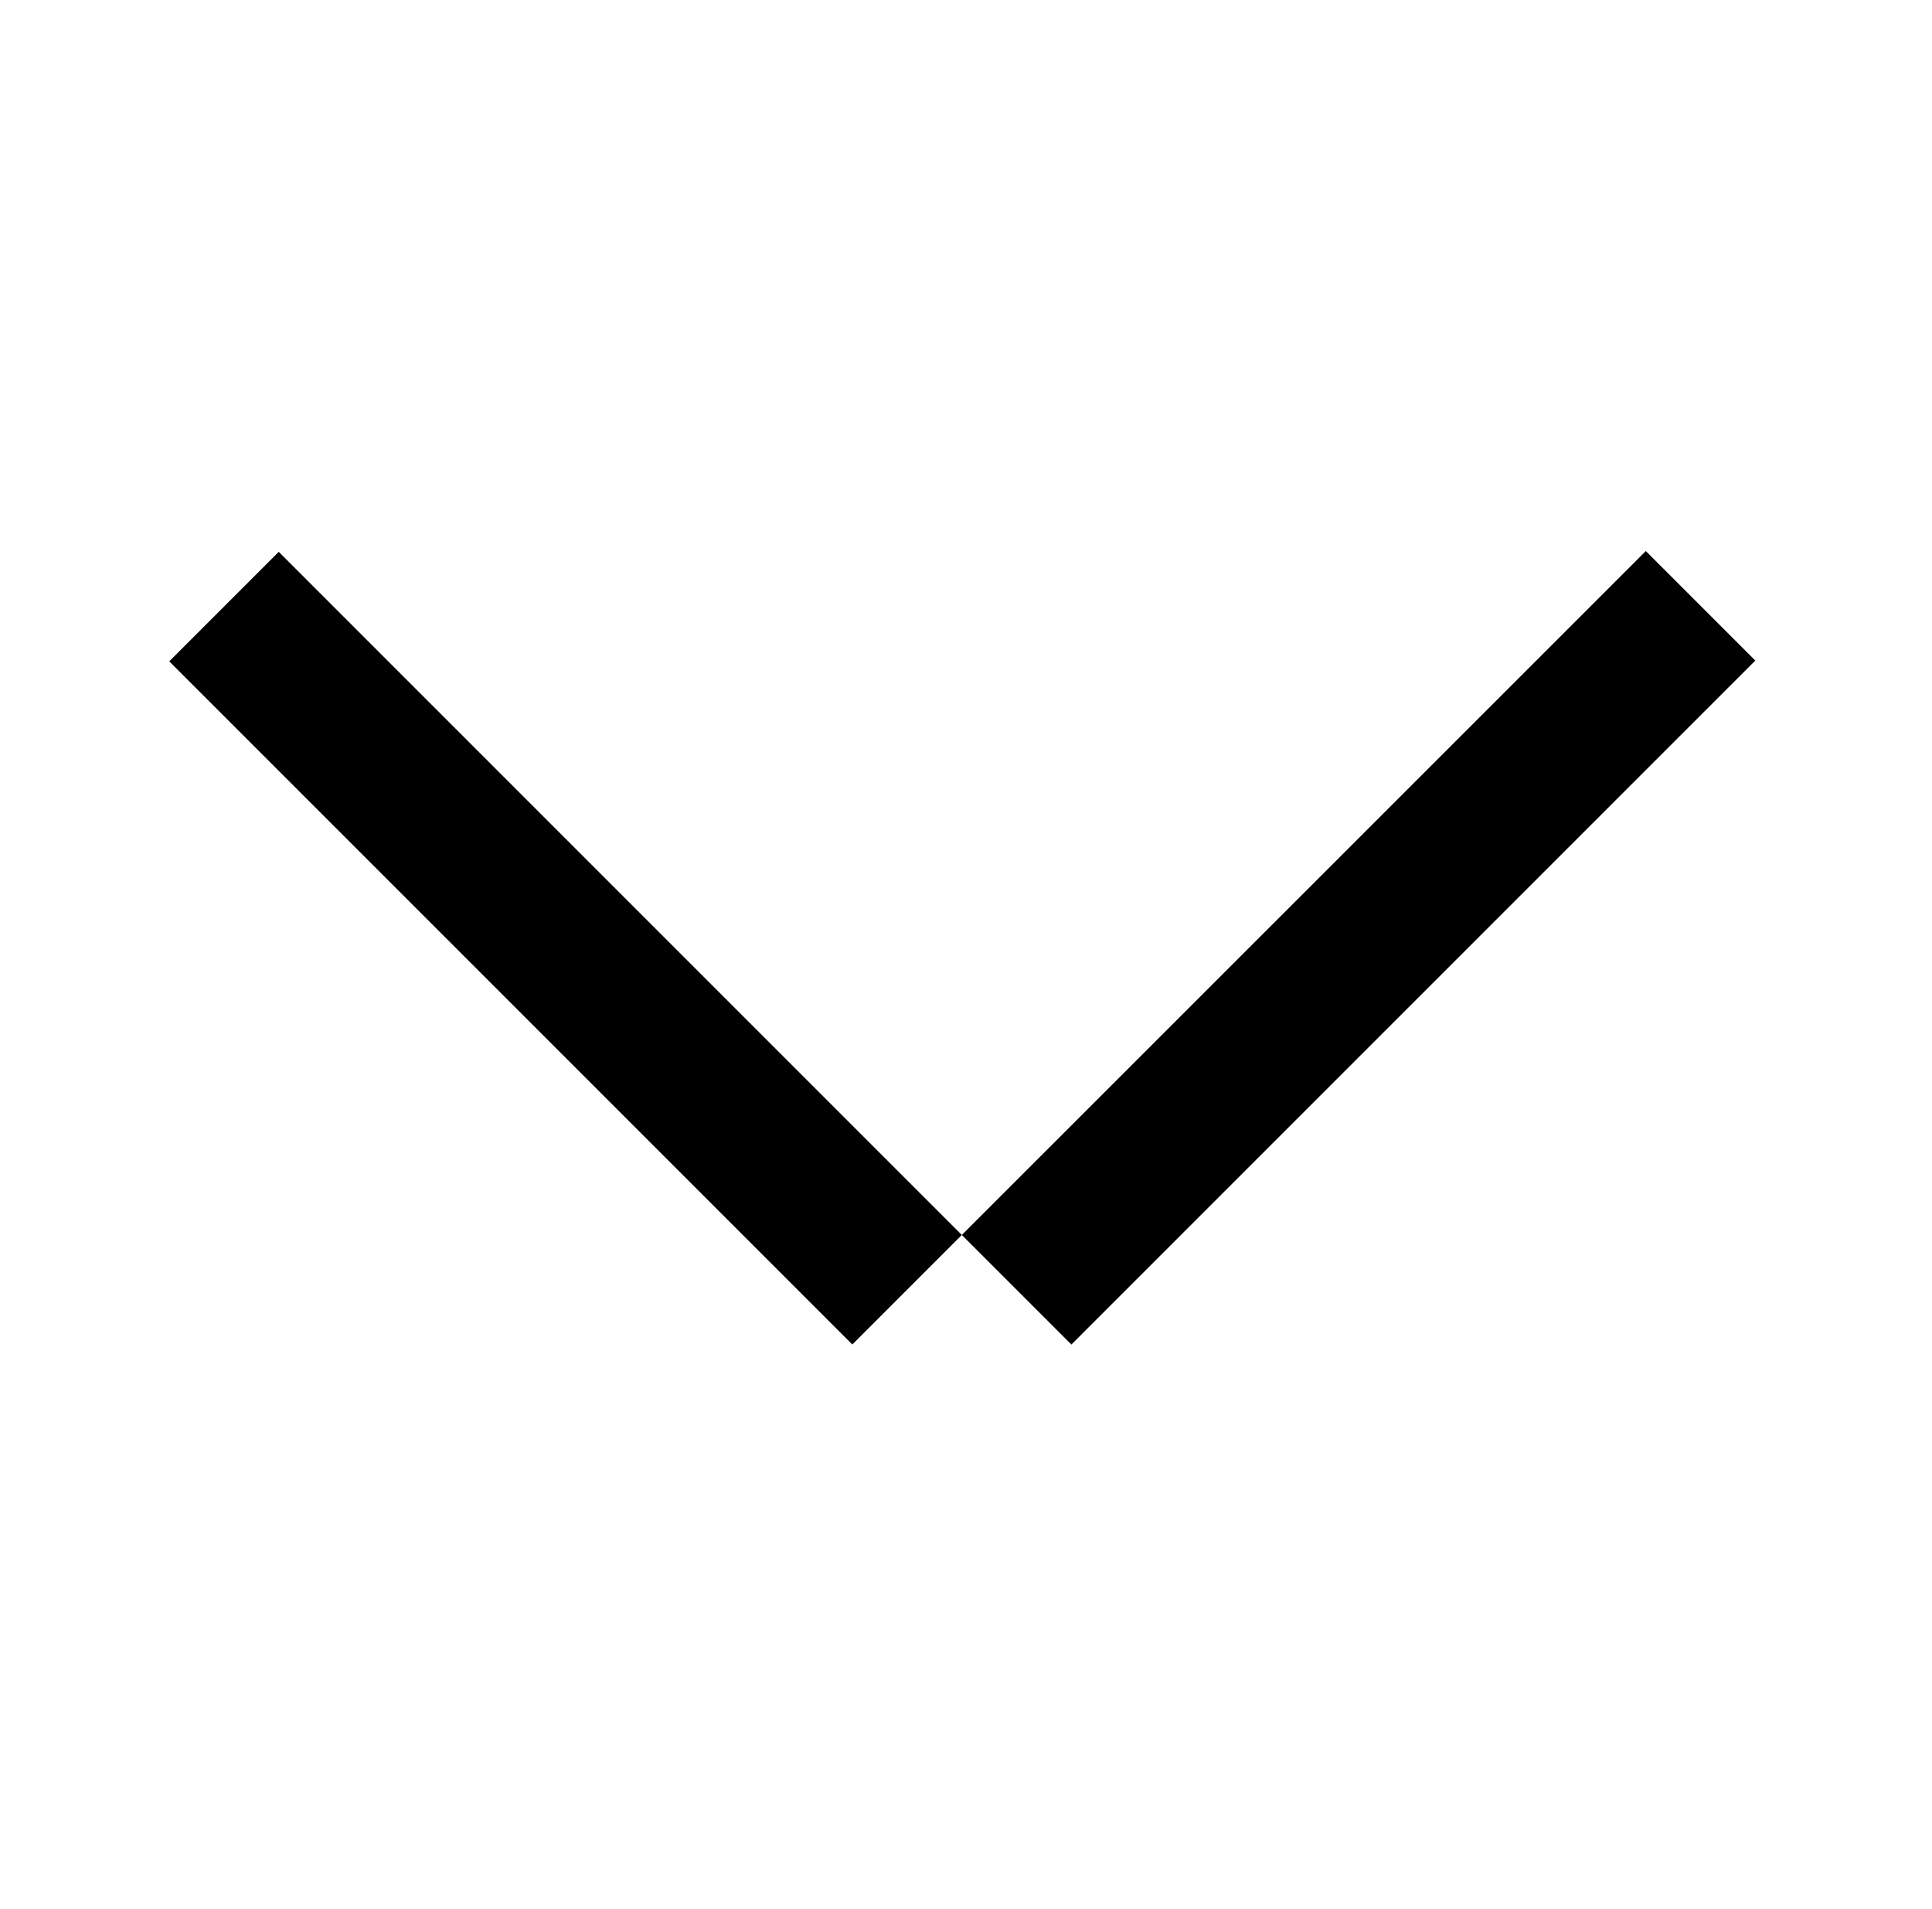
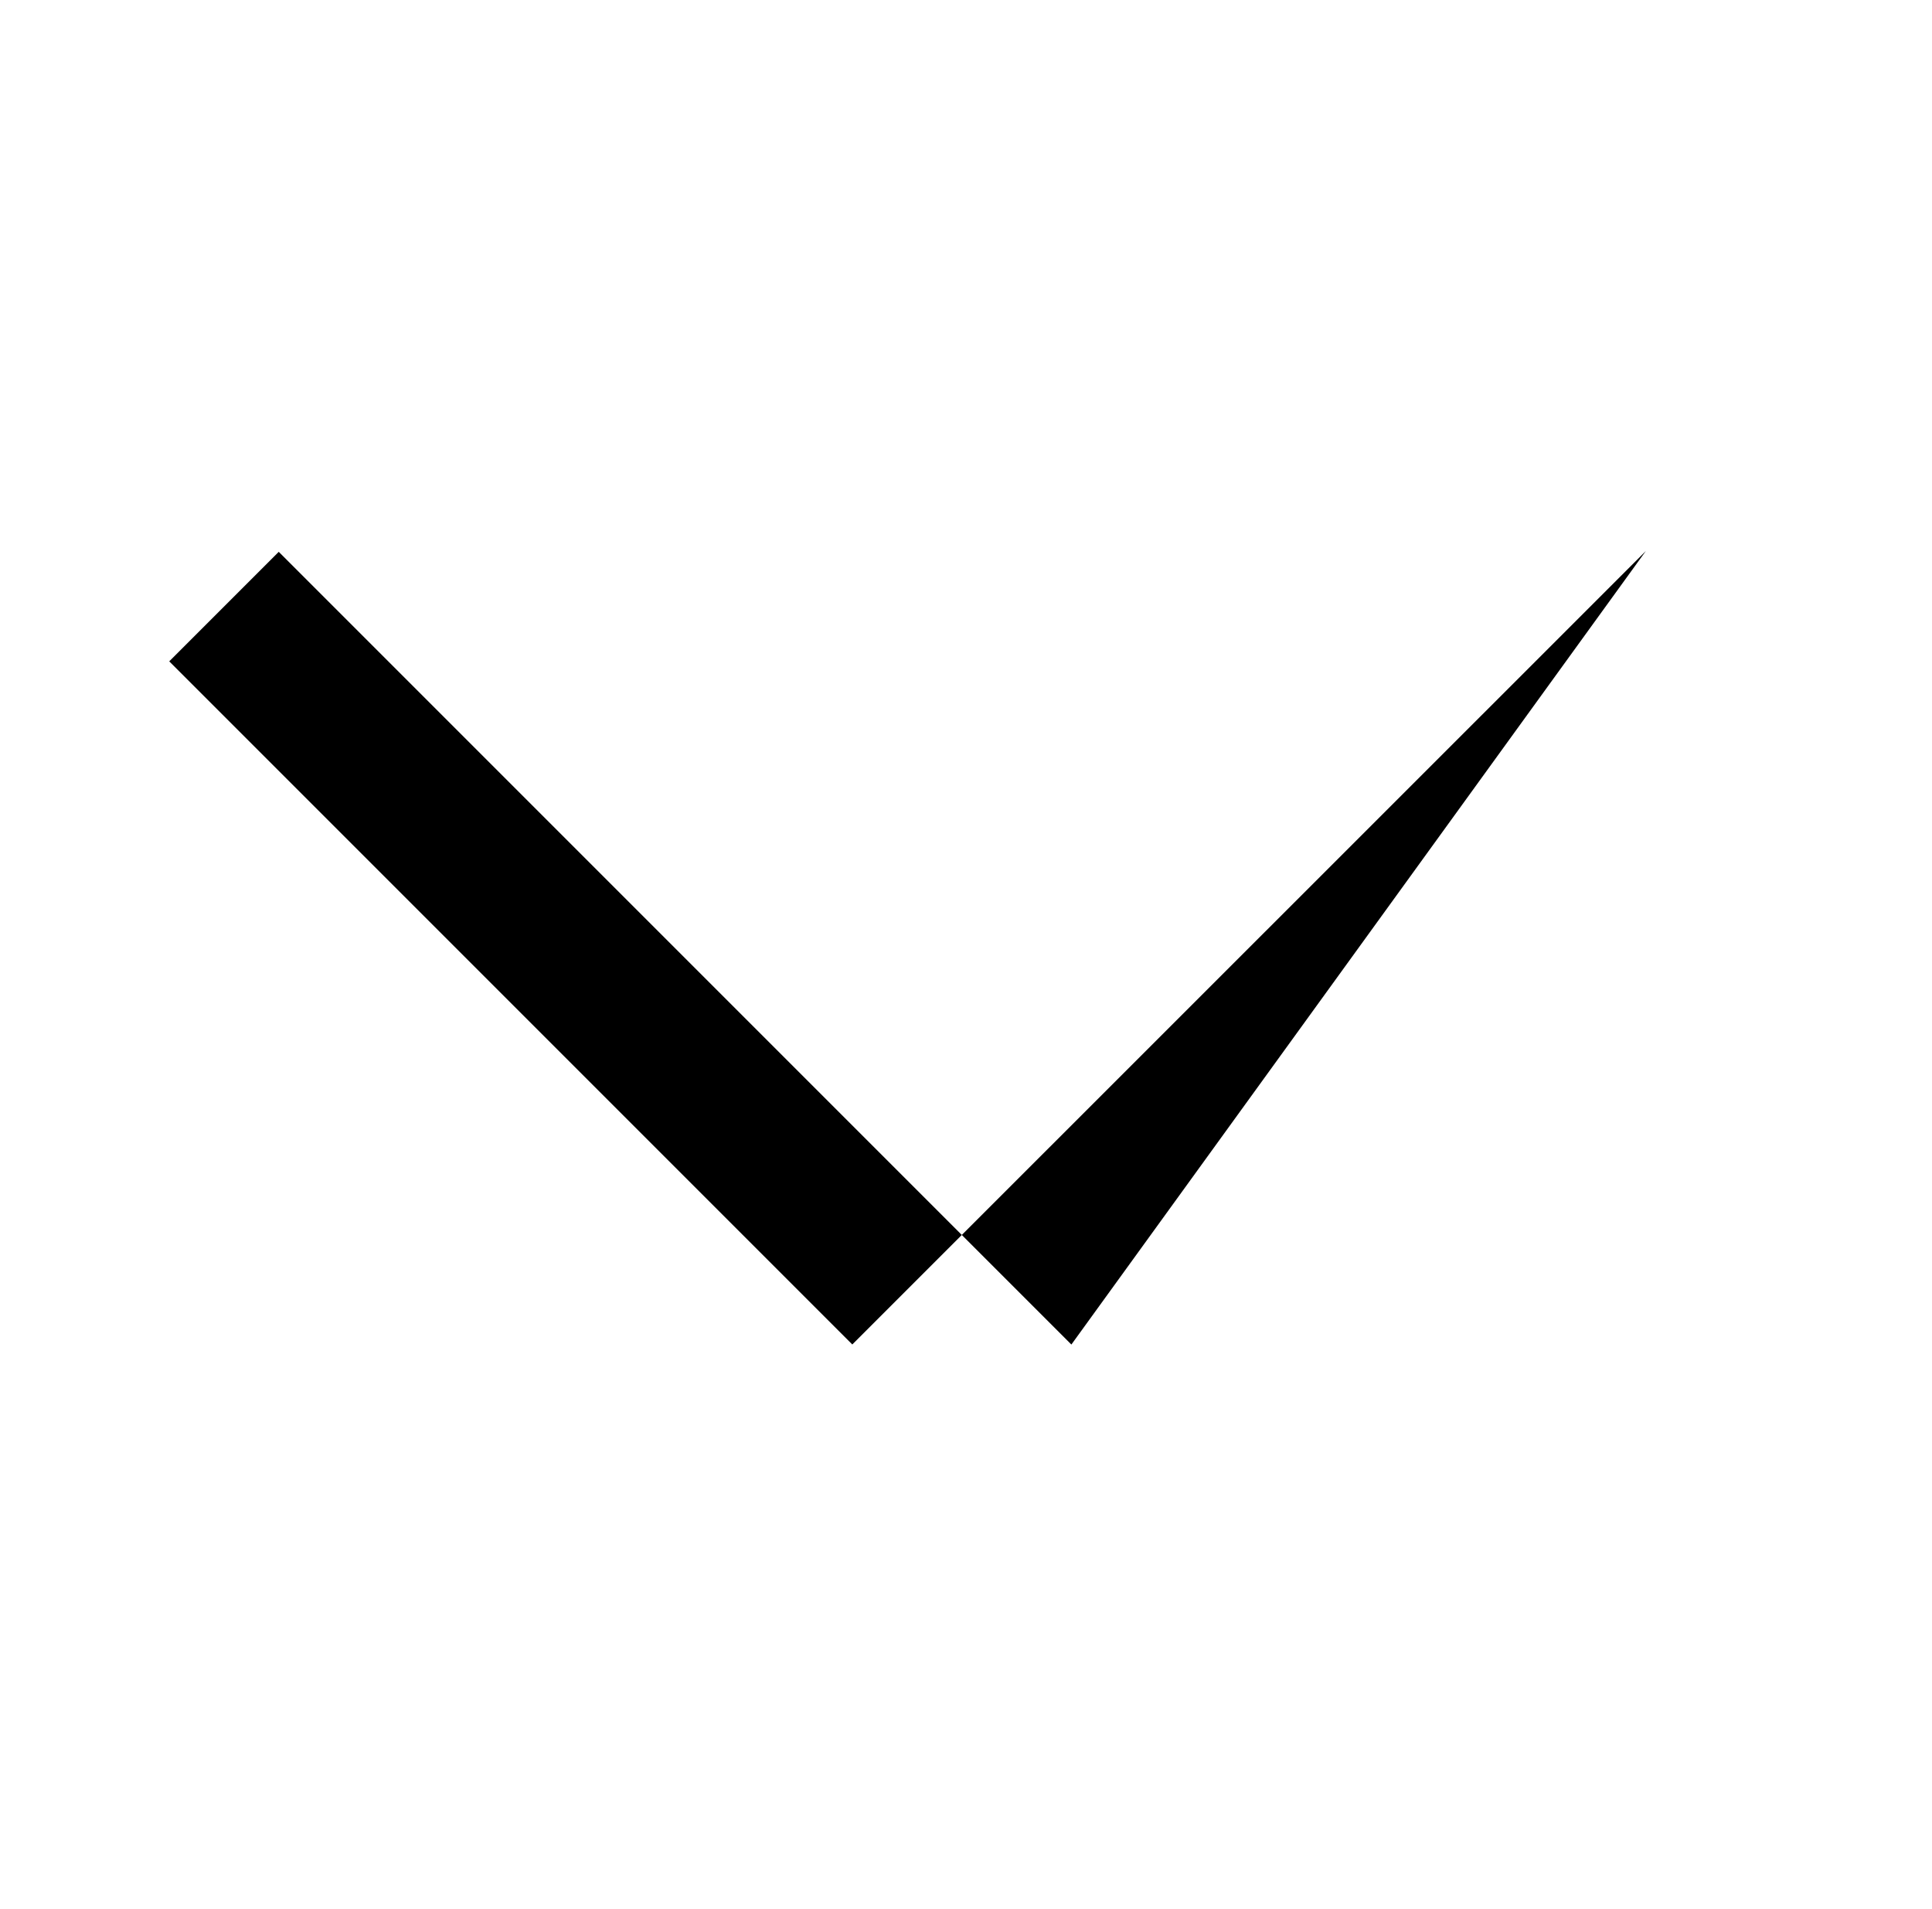
<svg xmlns="http://www.w3.org/2000/svg" width="82" height="81" viewBox="0 0 82 81" fill="none">
-   <path d="M45.47 57.058L40.822 52.41L69.853 23.386L74.501 28.034L45.47 57.064L45.47 57.058ZM11.831 23.419L7.183 28.067L36.174 57.058L40.822 52.41L11.831 23.419Z" fill="black" />
+   <path d="M45.47 57.058L40.822 52.41L69.853 23.386L45.47 57.064L45.47 57.058ZM11.831 23.419L7.183 28.067L36.174 57.058L40.822 52.41L11.831 23.419Z" fill="black" />
</svg>